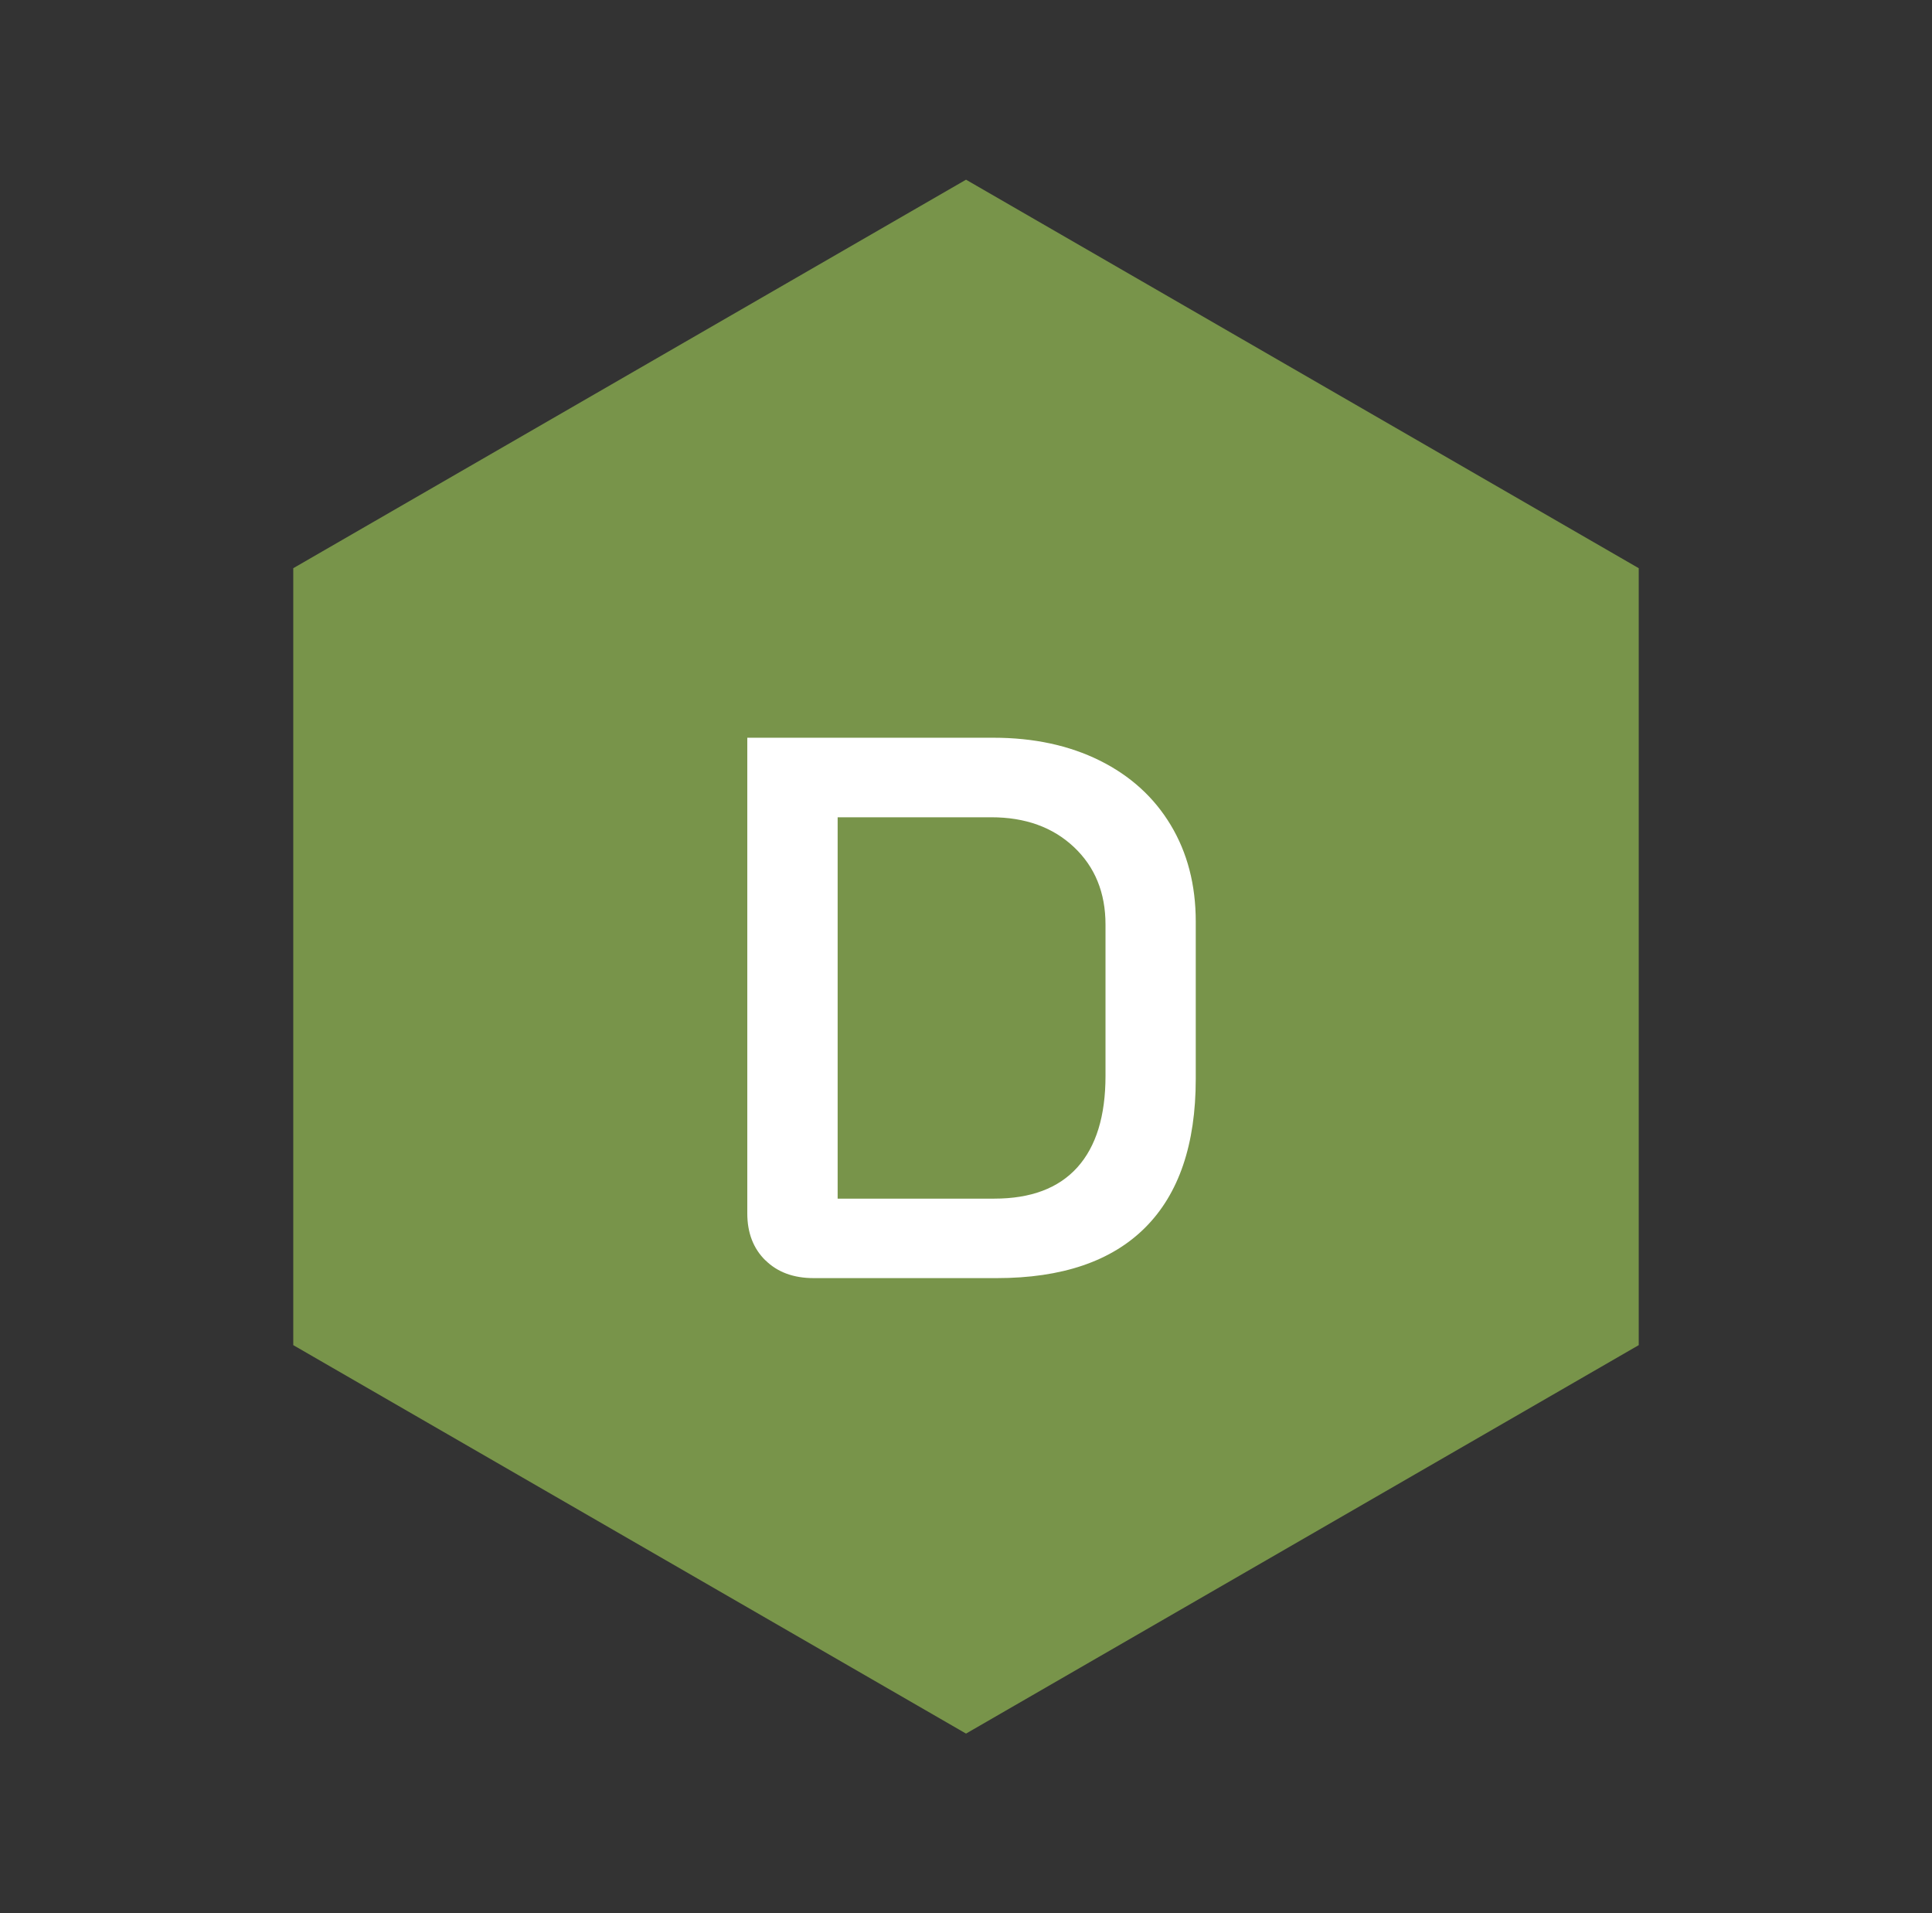
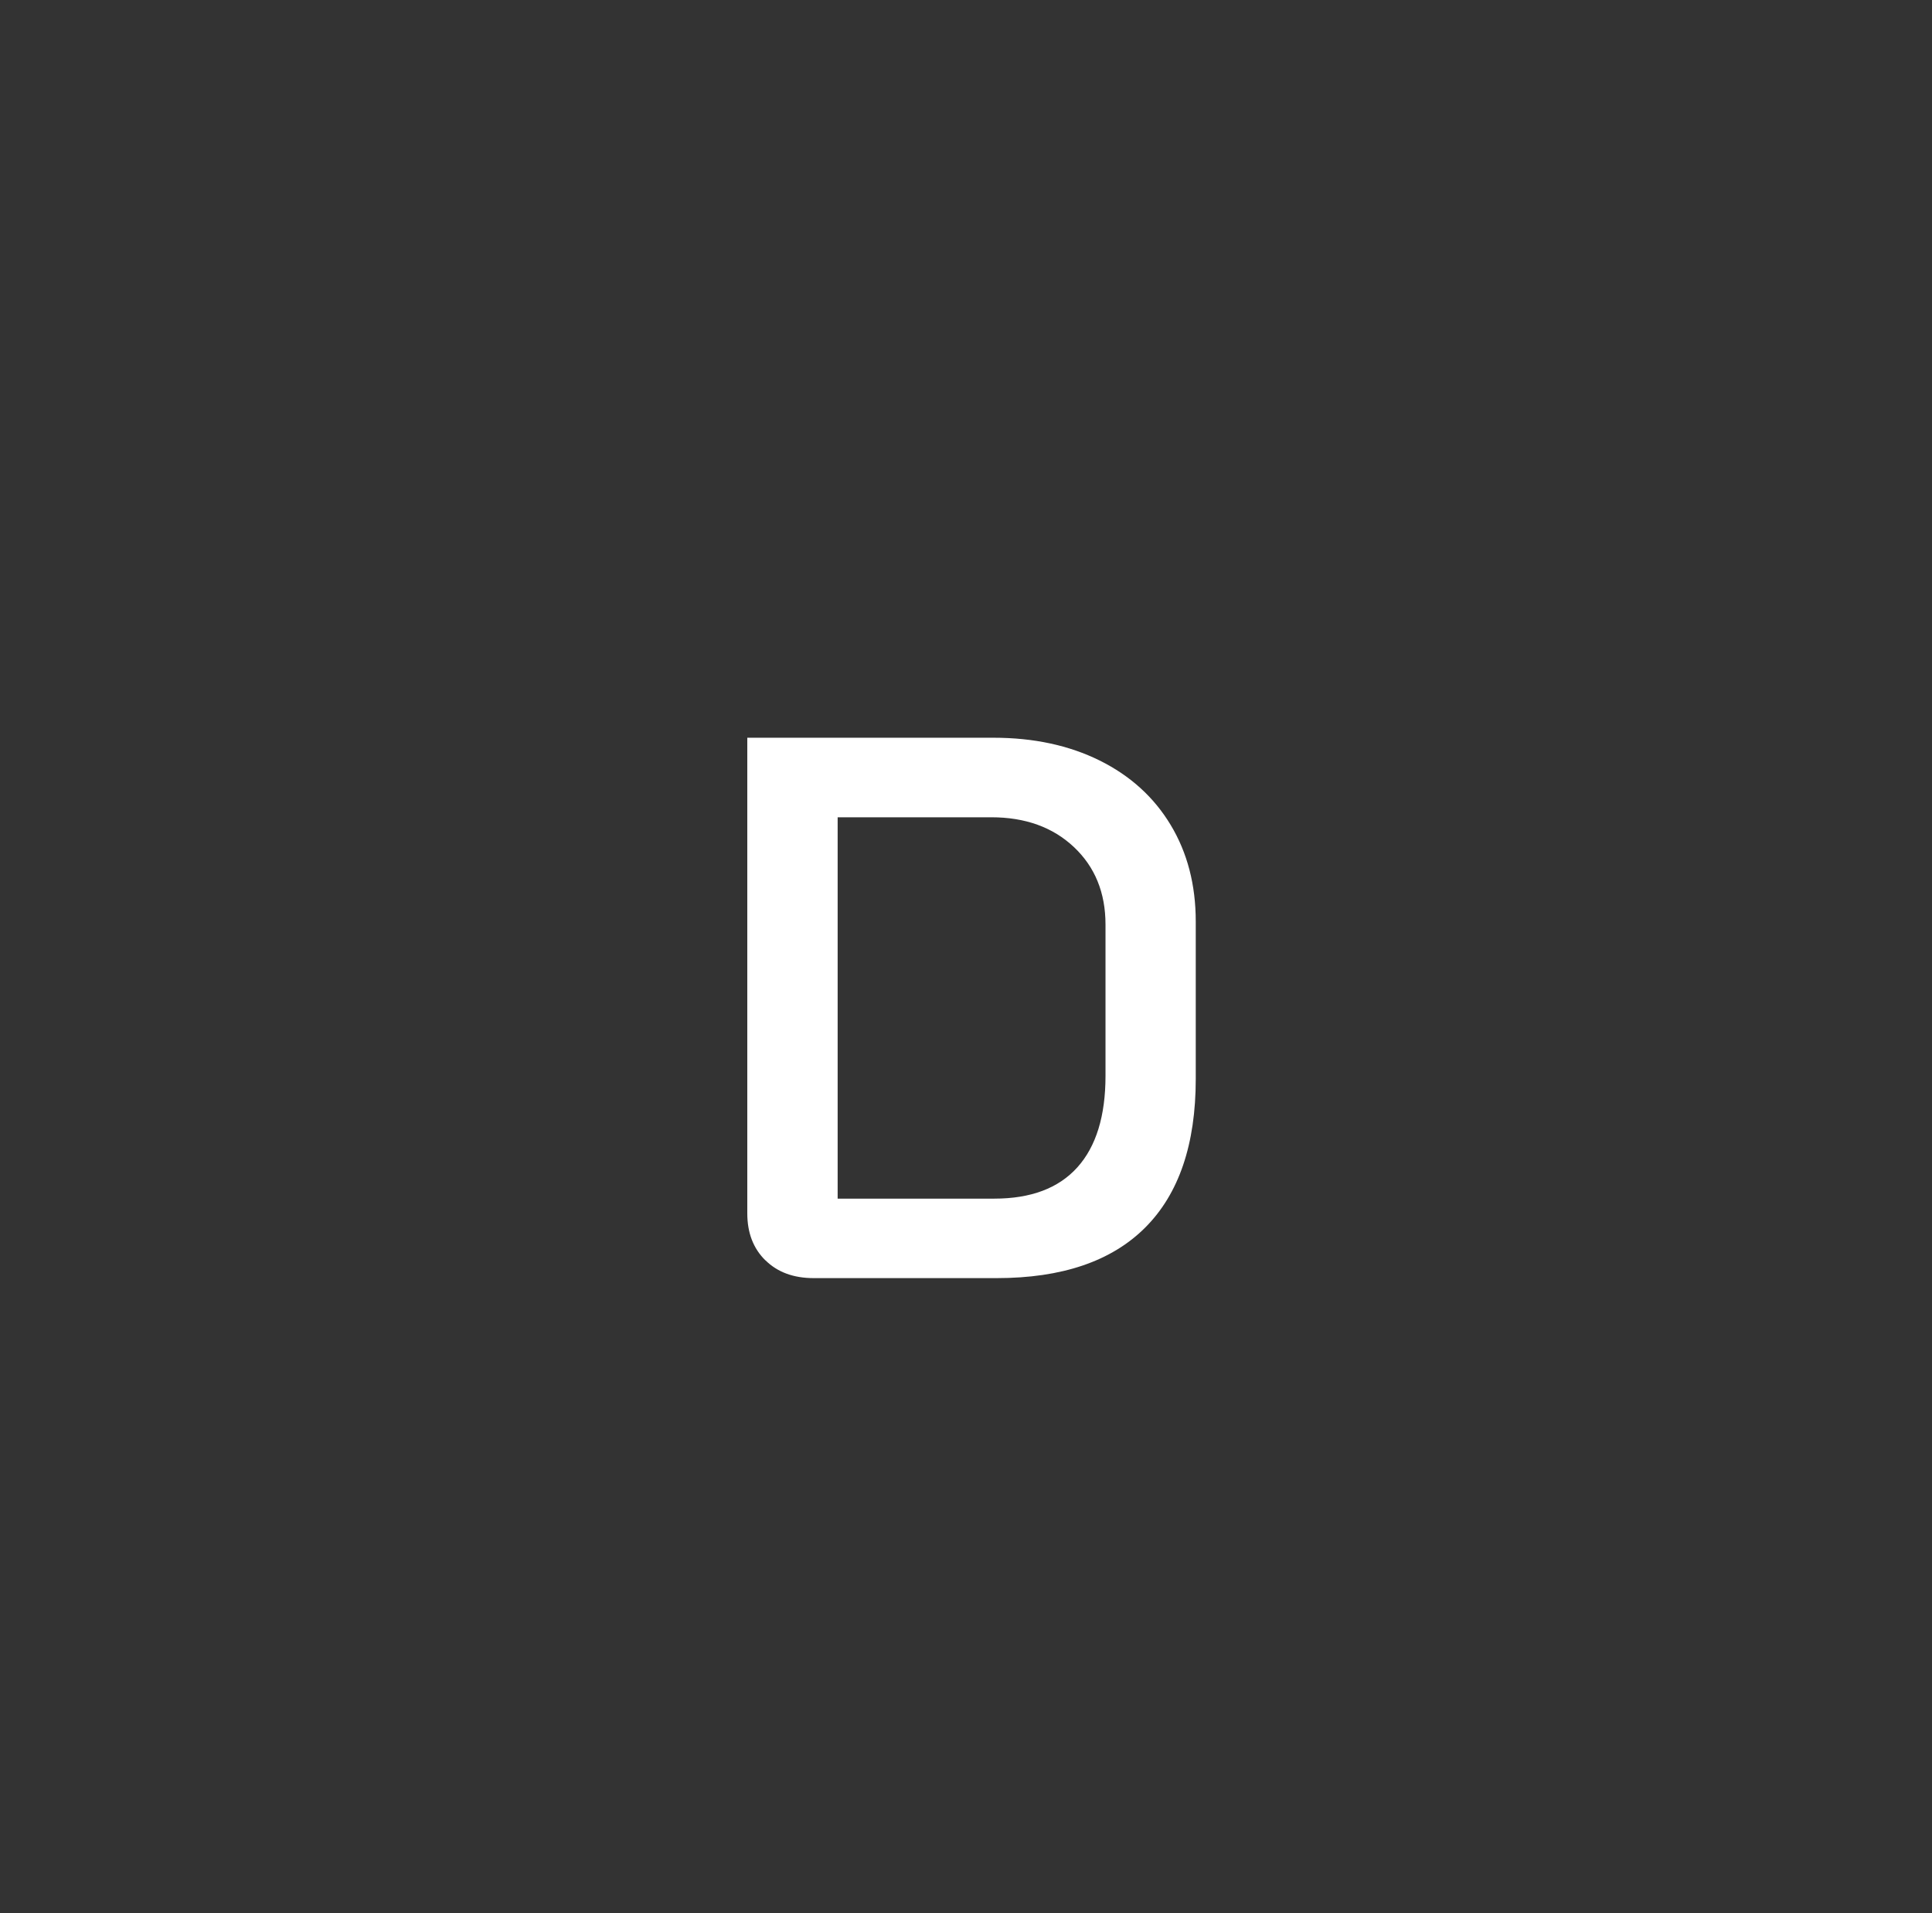
<svg xmlns="http://www.w3.org/2000/svg" id="Layer_1" viewBox="0 0 367.35 363.74">
  <rect x="0" y="0" width="367.35" height="363.74" fill="#333333" stroke="none" />
  <defs>
    <style> .st0 { fill: #9ac355; opacity: .67; } .st0, .st1 { isolation: isolate; } .st2 { fill: #fff; } </style>
  </defs>
-   <polygon class="st0" points="311.59 255.72 311.59 108.02 183.68 34.16 55.76 108.02 55.76 255.72 183.68 329.57 311.59 255.72" />
  <g class="st1">
    <g class="st1">
      <path class="st2" d="M145.54,239.61c-2.3-2.25-3.45-5.23-3.45-8.95v-90.41h46.82c7.63,0,14.36,1.45,20.18,4.33,5.82,2.89,10.32,6.97,13.5,12.25,3.18,5.28,4.77,11.4,4.77,18.35v29.94c0,12.43-3.21,21.85-9.61,28.25-6.41,6.41-15.83,9.61-28.25,9.61h-34.78c-3.82,0-6.88-1.12-9.17-3.38ZM189.06,227.87c6.95,0,12.21-1.98,15.78-5.94,3.57-3.96,5.36-9.76,5.36-17.39v-28.77c0-6.07-2.01-10.98-6.02-14.75-4.01-3.77-9.25-5.65-15.7-5.65h-29.21v72.5h29.79Z" />
    </g>
  </g>
</svg>